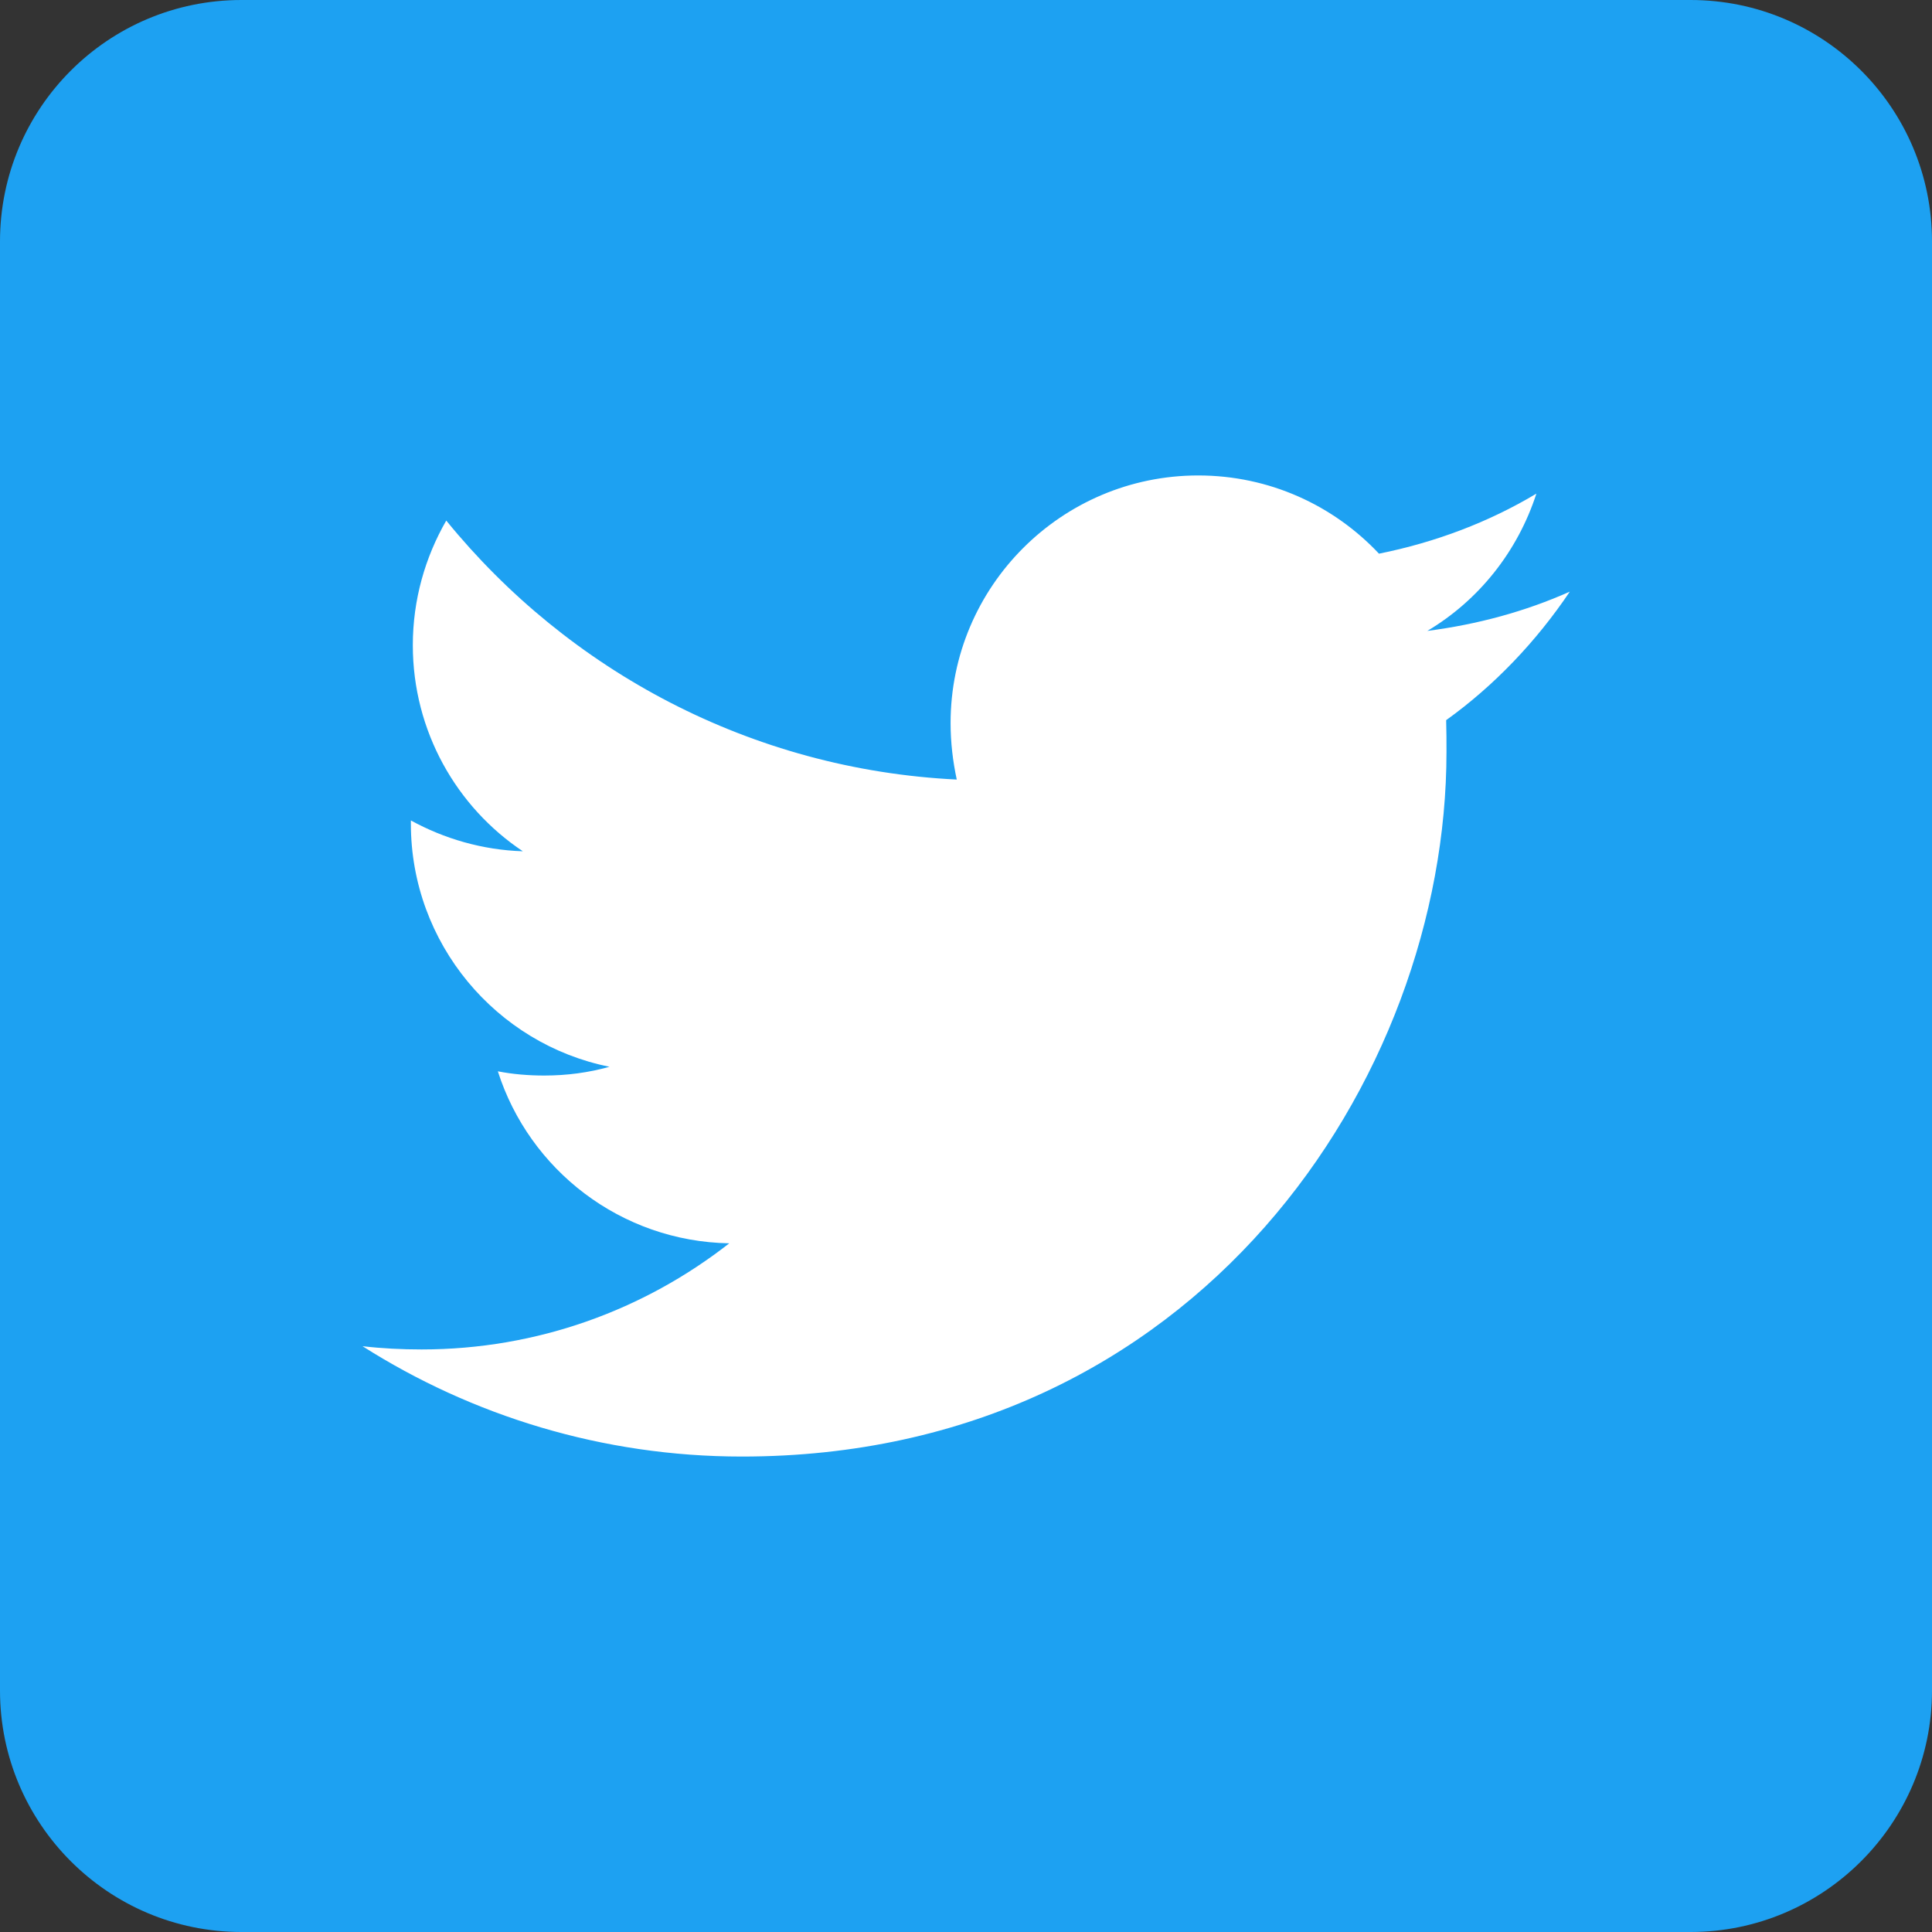
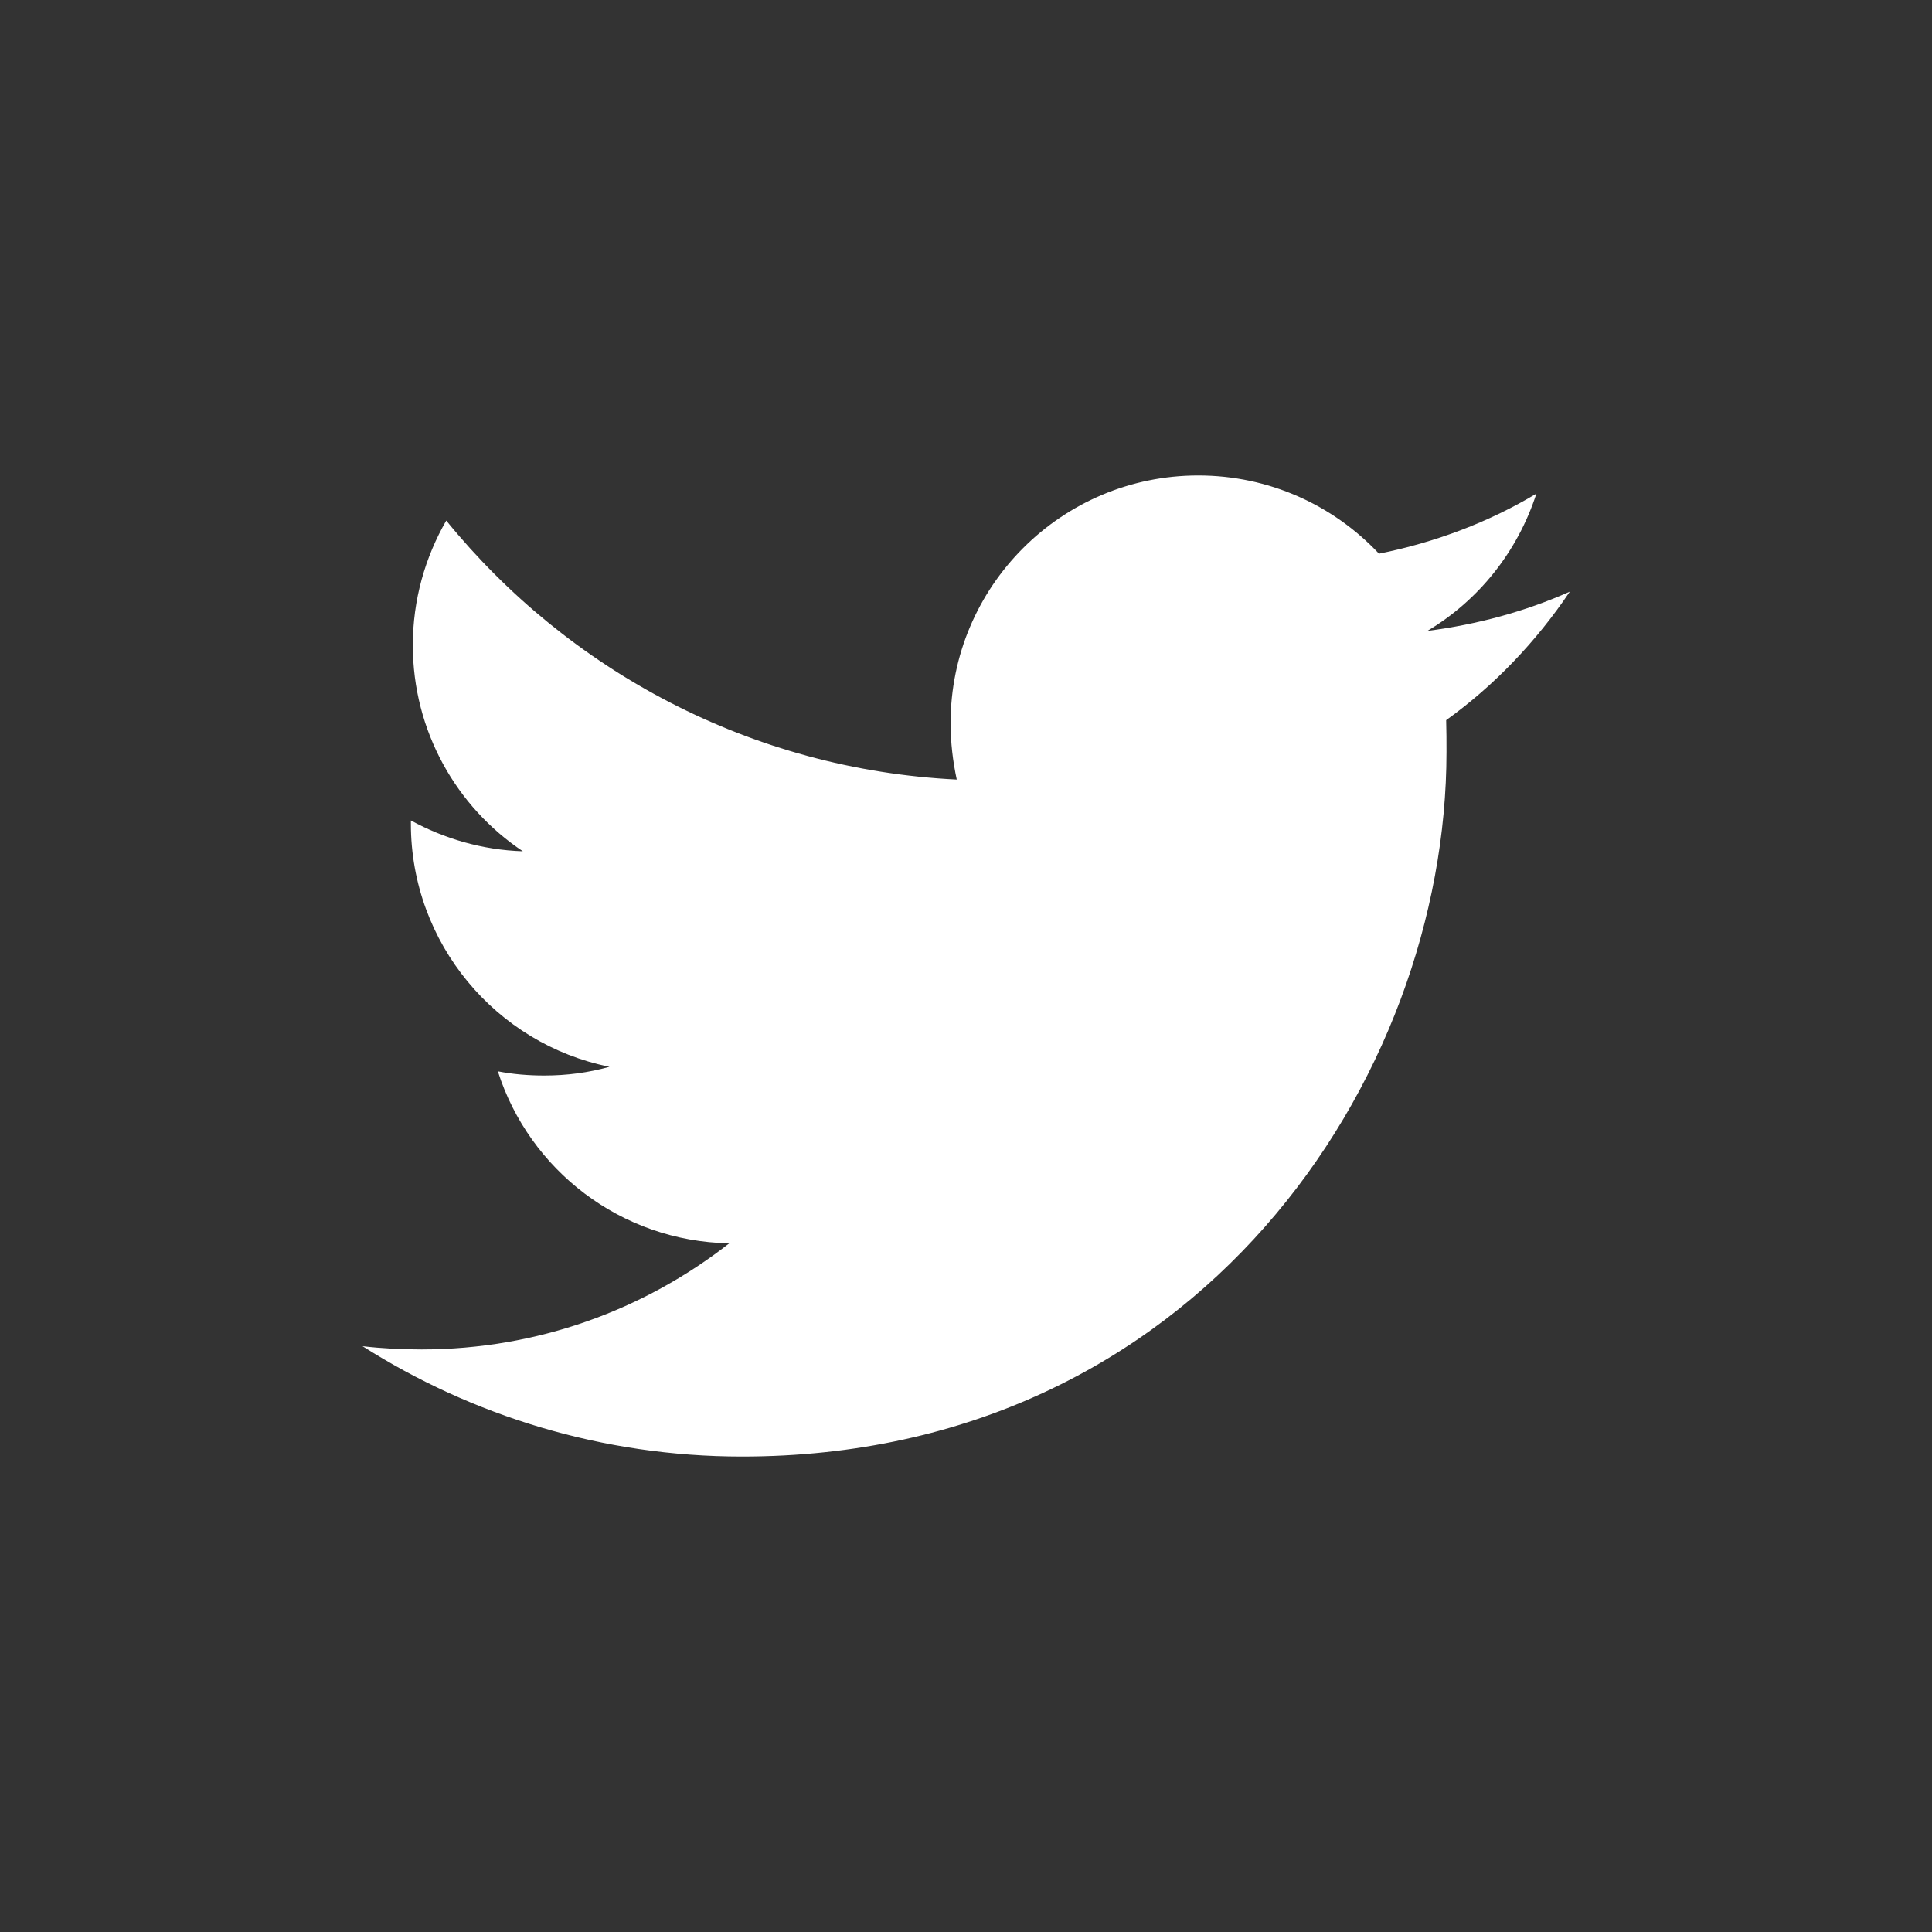
<svg xmlns="http://www.w3.org/2000/svg" version="1.1" id="Layer_1" x="0px" y="0px" viewBox="0 0 595.3 595.3" style="enable-background:new 0 0 595.3 595.3;" xml:space="preserve">
  <rect x="0" y="0" width="595.3" height="595.3" fill="#333333" stroke="none" />
  <style type="text/css">
	.st0{fill:#1DA1F2;}
	.st1{fill:#FFFFFF;}
</style>
  <g>
-     <path id="Dark_Blue" class="st0" d="M520.9,595.3H74.4C33.3,595.3,0,561.9,0,520.9V74.4C0,33.3,33.3,0,74.4,0h446.5   c41.1,0,74.4,33.3,74.4,74.4v446.5C595.3,561.9,561.9,595.3,520.9,595.3z" />
    <path id="Logo__x2014__FIXED" class="st1" d="M228.6,448.8c140.3,0,217.1-116.4,217.1-217.1c0-3.3,0-6.5-0.1-9.8   c14.9-10.7,27.8-24.3,38.1-39.6c-13.7,6.1-28.4,10.1-43.9,12.1c15.8-9.4,27.8-24.4,33.6-42.3c-14.7,8.8-31.1,15-48.5,18.5   c-14-14.9-33.8-24.1-55.7-24.1c-42.1,0-76.3,34.2-76.3,76.3c0,6,0.7,11.8,1.9,17.4c-63.4-3.1-119.7-33.6-157.3-79.8   c-6.5,11.3-10.3,24.4-10.3,38.4c0,26.5,13.5,49.9,33.9,63.5c-12.5-0.4-24.3-3.9-34.5-9.5v1c0,36.9,26.3,67.9,61.2,74.9   c-6.4,1.8-13.1,2.7-20.1,2.7c-4.9,0-9.7-0.4-14.3-1.3c9.7,30.4,37.9,52.4,71.3,53c-26.2,20.5-59.1,32.7-94.8,32.7   c-6.1,0-12.2-0.3-18.2-1C145.4,436.2,185.6,448.8,228.6,448.8" />
  </g>
</svg>